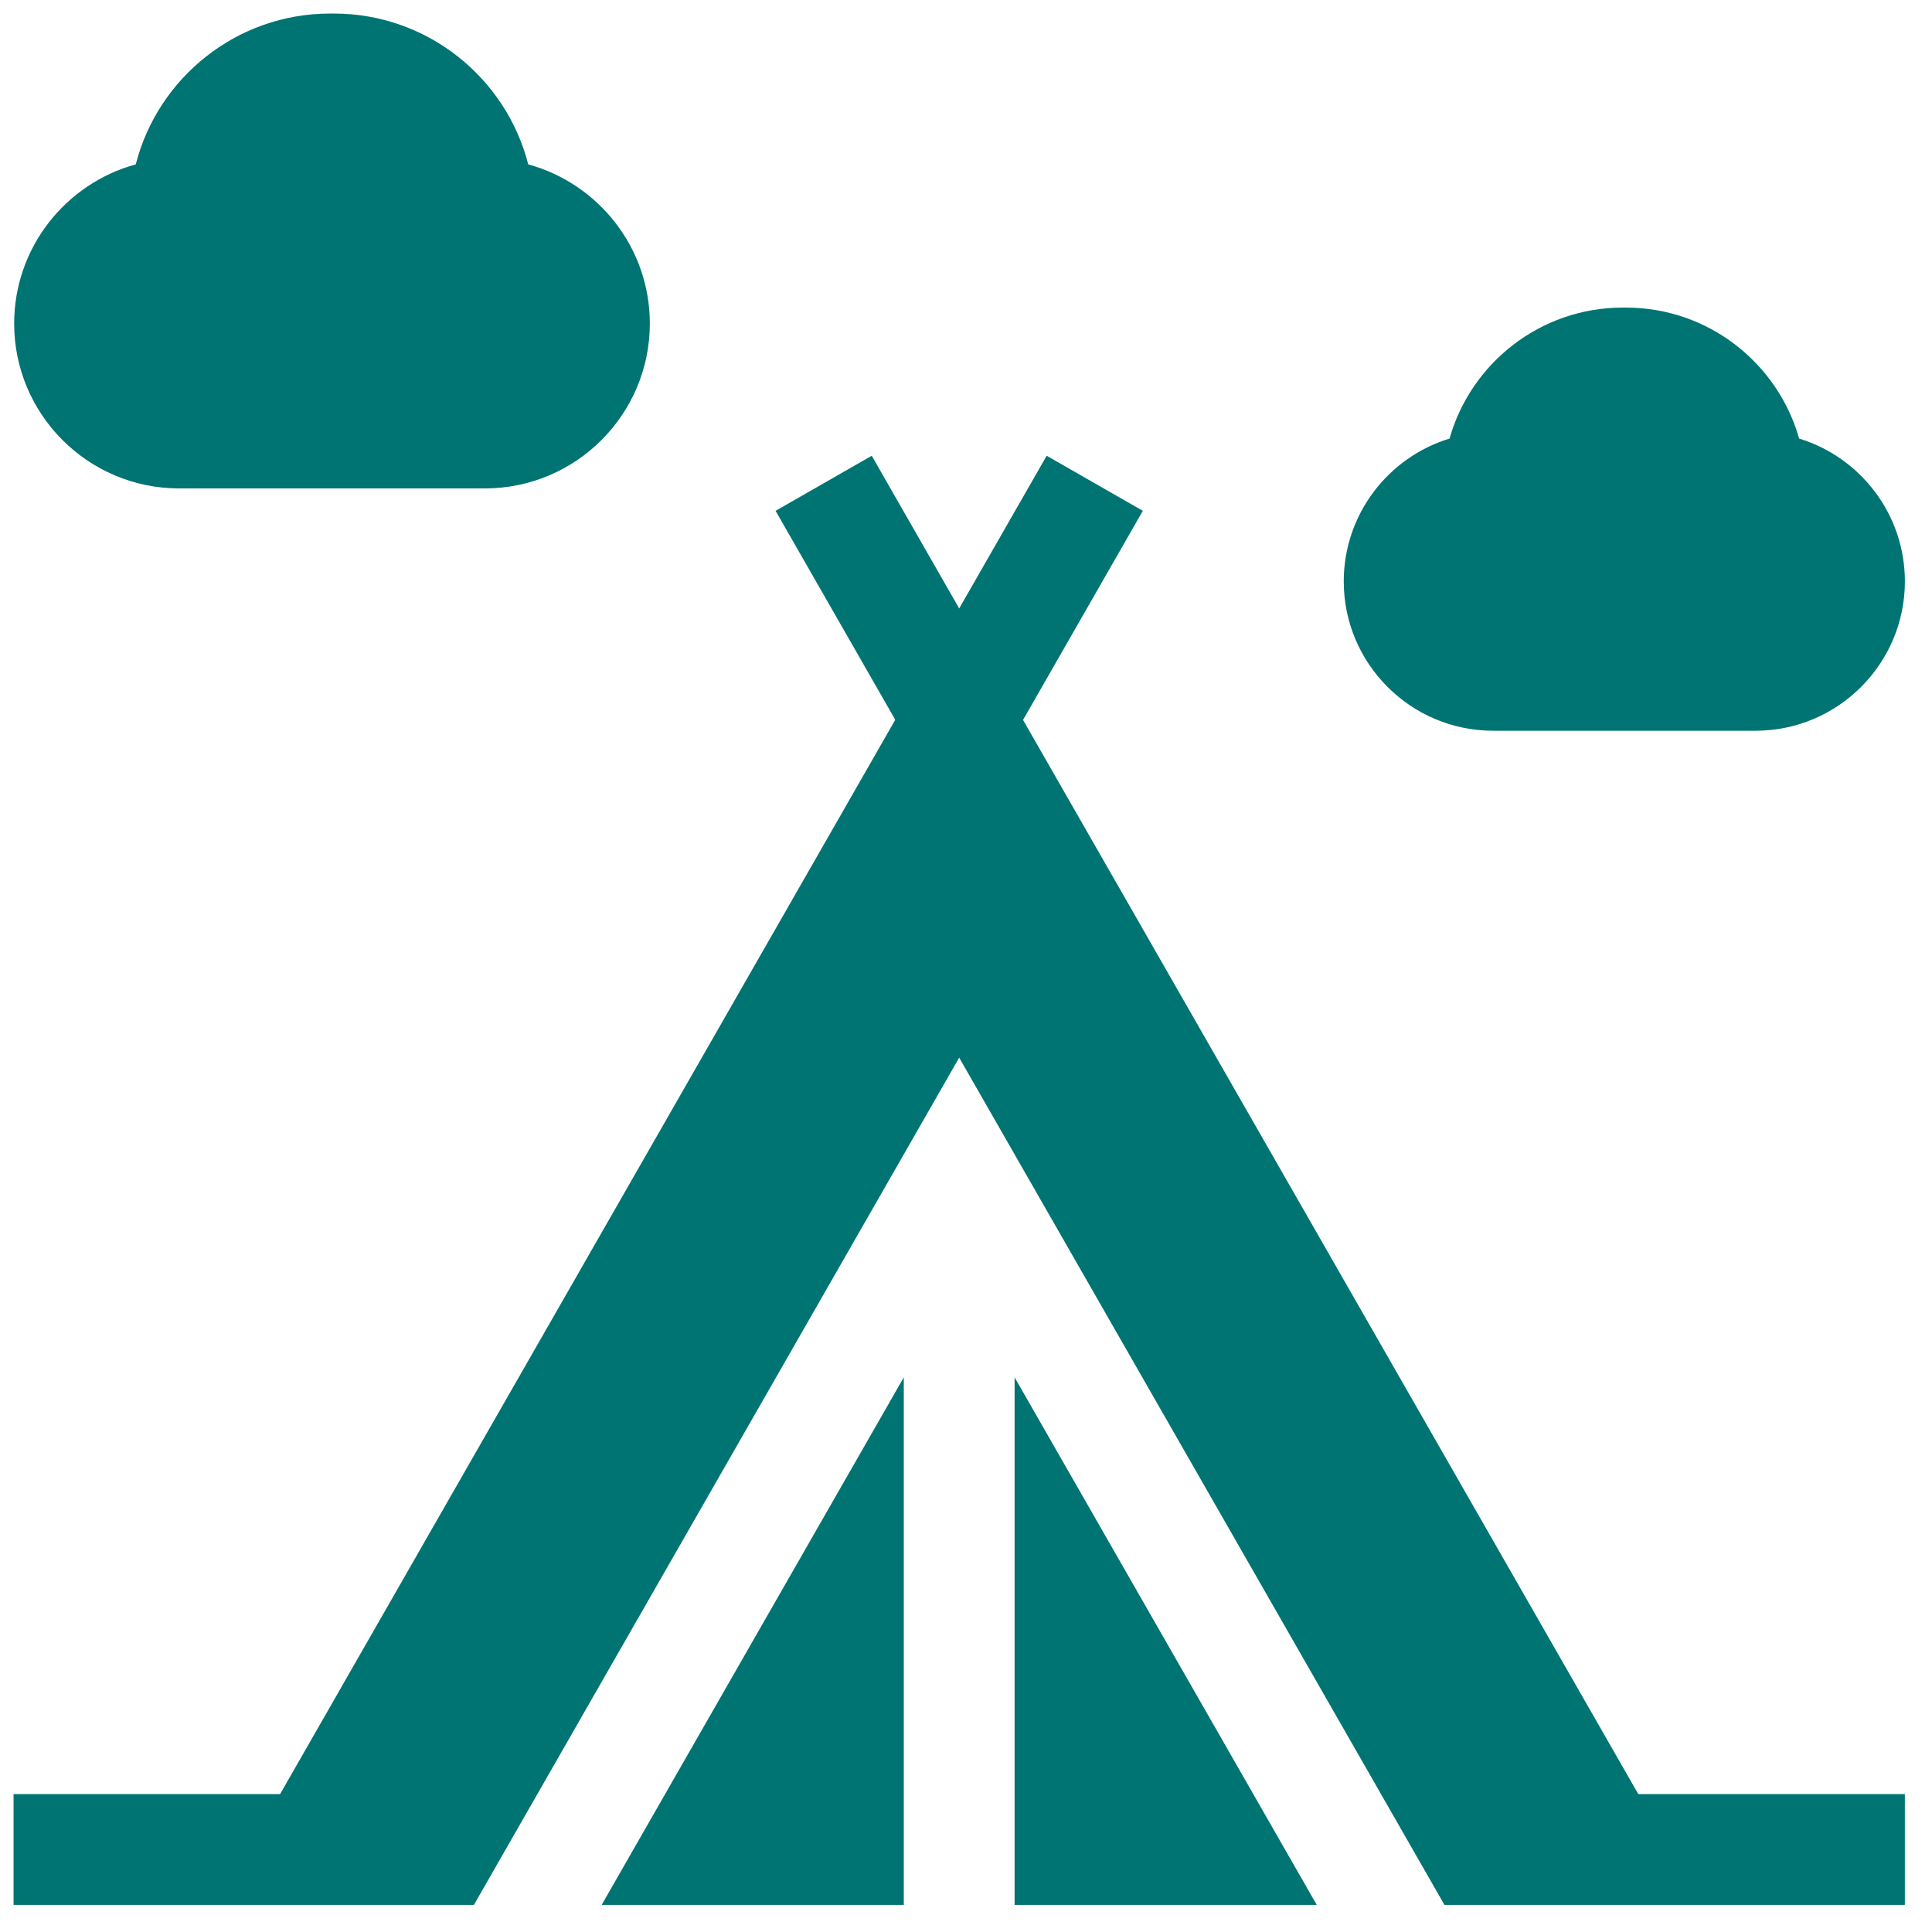
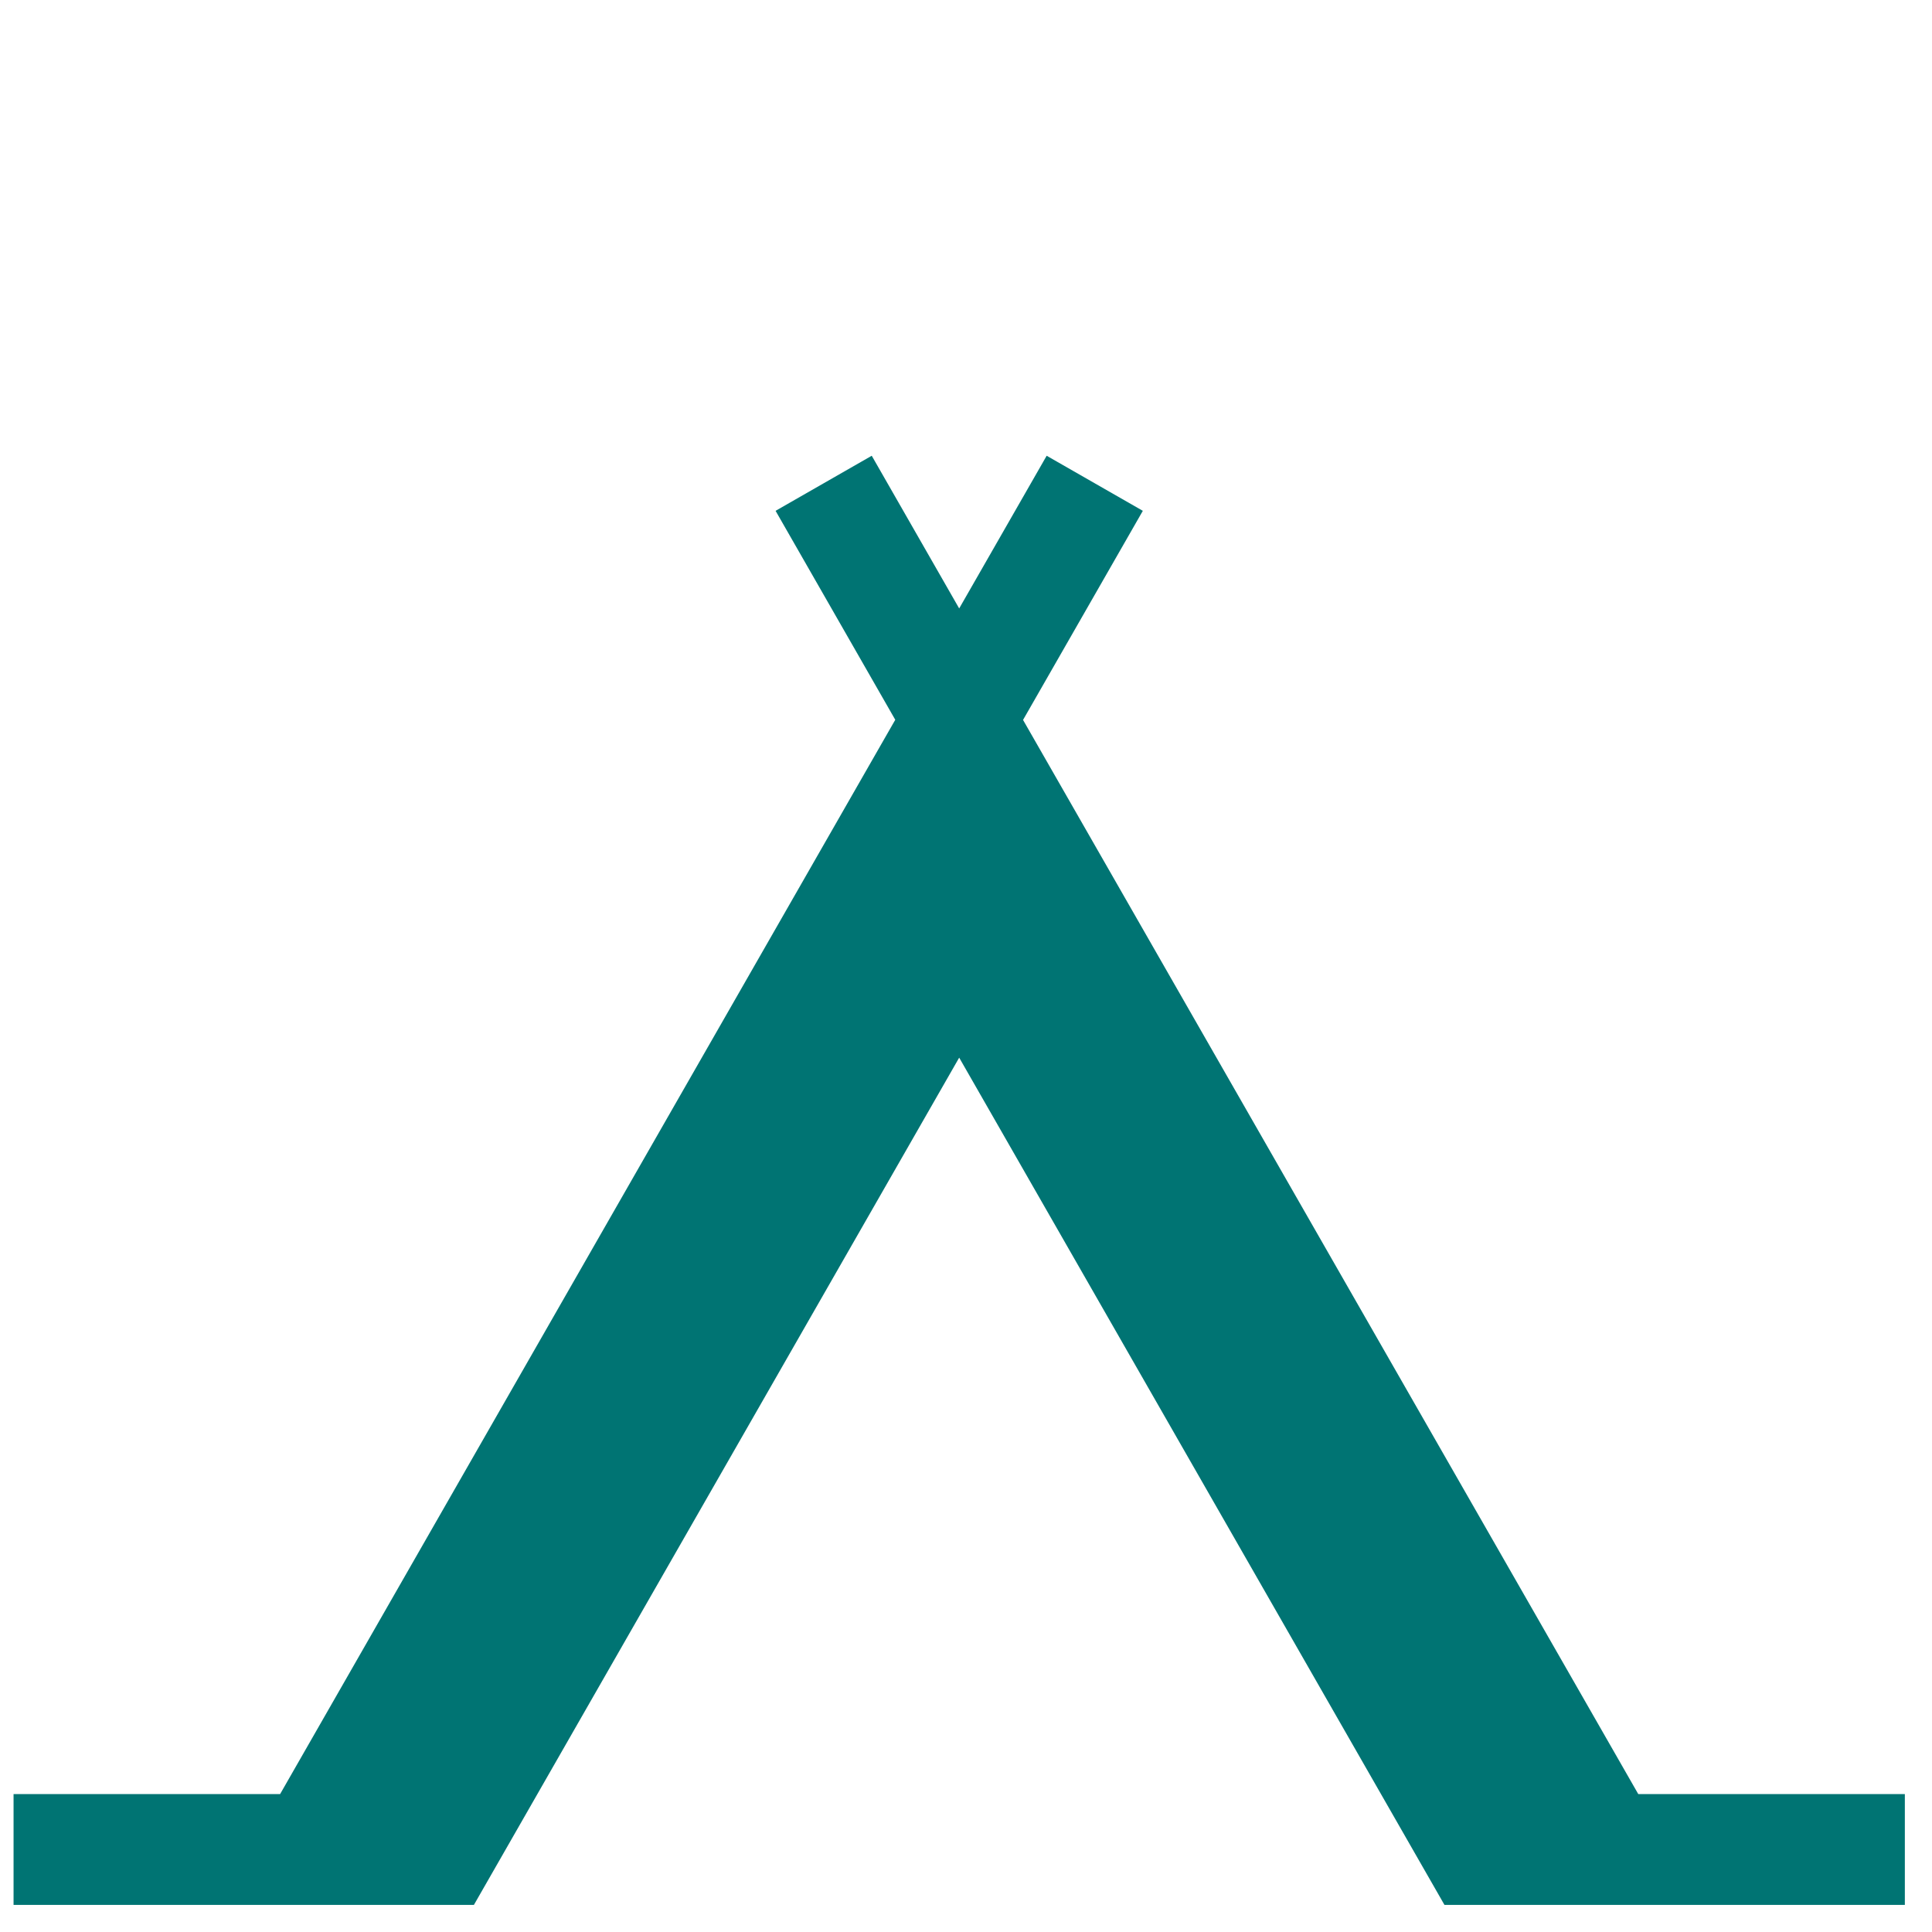
<svg xmlns="http://www.w3.org/2000/svg" width="57" height="57" viewBox="0 0 57 57" fill="none">
  <g id="Group 6">
-     <path id="Vector" d="M15.585 4.85C14.931 2.295 12.609 0.4 9.853 0.4H9.737C6.98 0.4 4.658 2.295 4.005 4.85C1.94 5.413 0.418 7.305 0.418 9.545C0.418 12.228 2.6 14.41 5.283 14.41H14.307C16.99 14.41 19.172 12.228 19.172 9.545C19.172 7.305 17.649 5.413 15.585 4.85Z" fill="#007473" />
-     <path id="Vector_2" d="M53.08 12.939C52.45 10.712 50.399 9.075 47.972 9.075H47.873C45.447 9.075 43.396 10.712 42.766 12.939C40.961 13.49 39.645 15.171 39.645 17.153C39.645 19.583 41.622 21.559 44.052 21.559H51.794C54.223 21.559 56.2 19.583 56.2 17.153C56.2 15.171 54.884 13.49 53.08 12.939Z" fill="#007473" />
-     <path id="Vector_3" d="M17.751 56.2H26.665V40.636L17.751 56.2Z" fill="#007473" />
-     <path id="Vector_4" d="M29.934 56.2H38.848L29.934 40.636V56.2Z" fill="#007473" />
    <path id="Vector_5" d="M56.199 56.2V52.931H48.334L30.183 21.24L33.717 15.071L30.88 13.446L28.299 17.951L25.719 13.446L22.882 15.071L26.413 21.236L8.264 52.931H0.4V56.2H13.982L28.299 31.204L42.616 56.2H56.199Z" fill="#007473" />
  </g>
</svg>